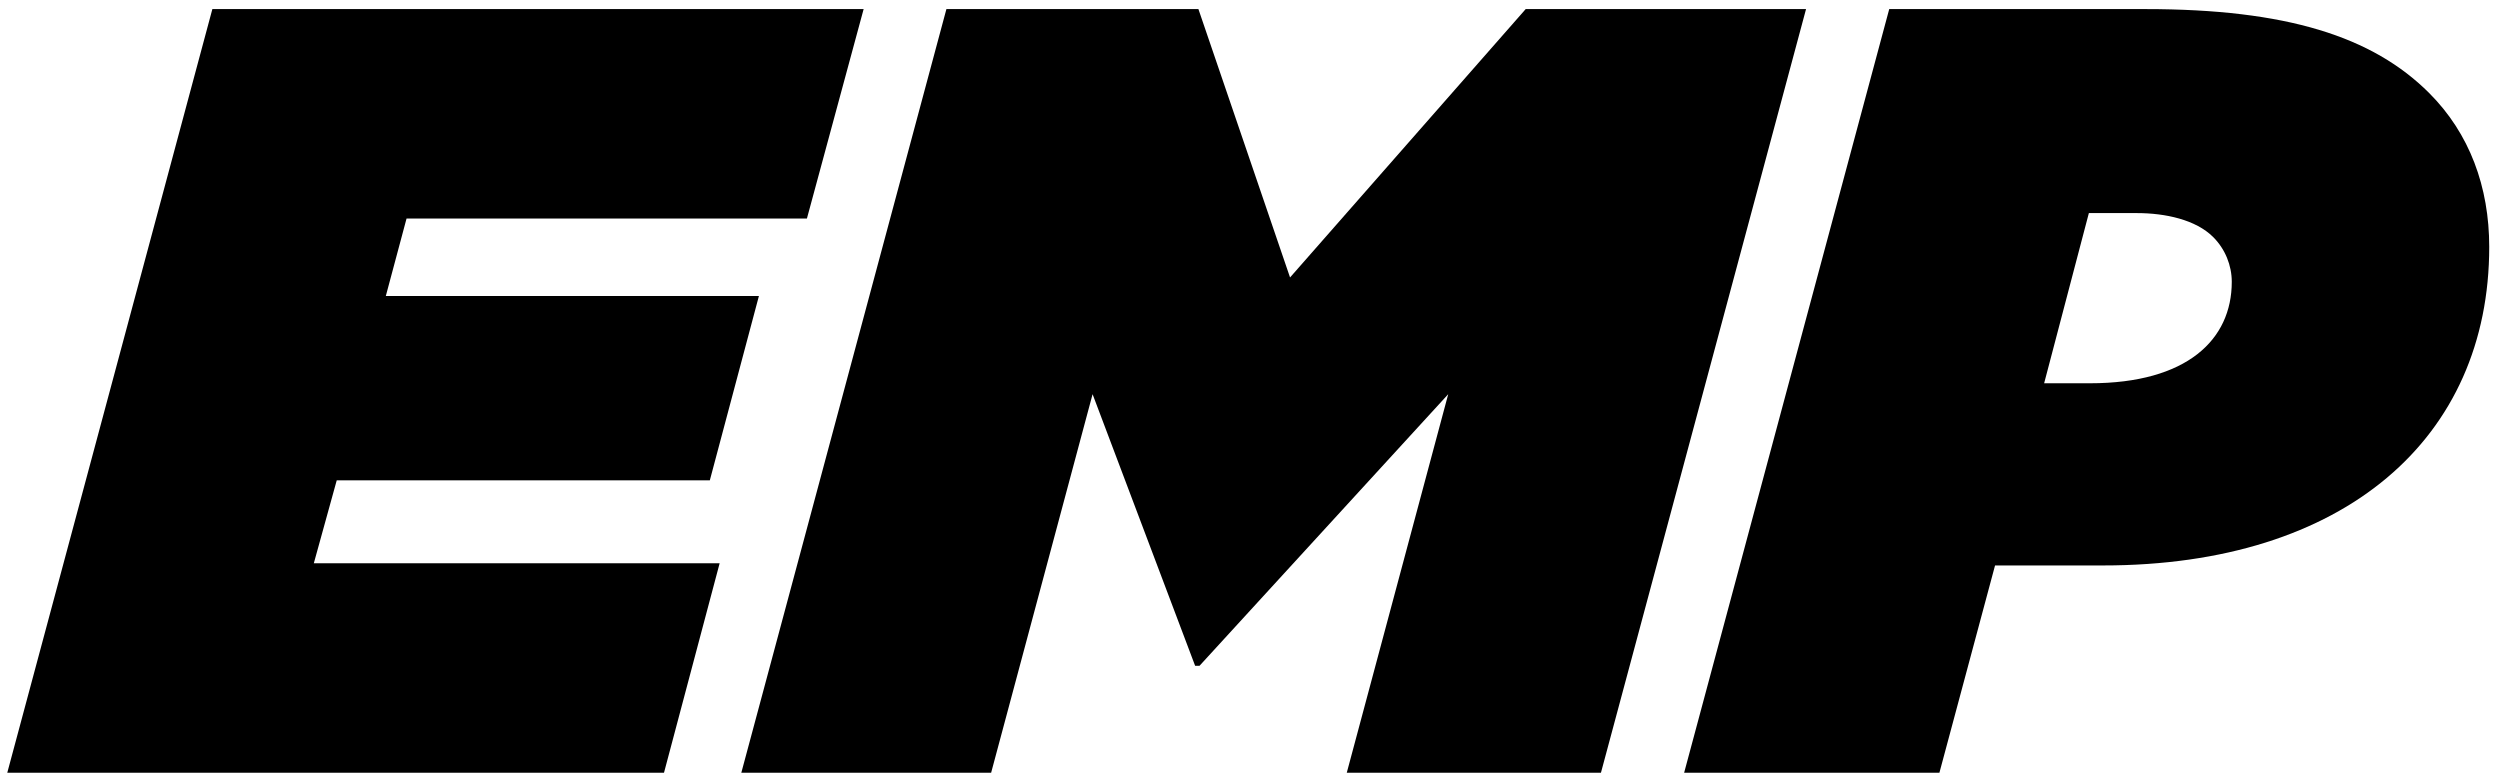
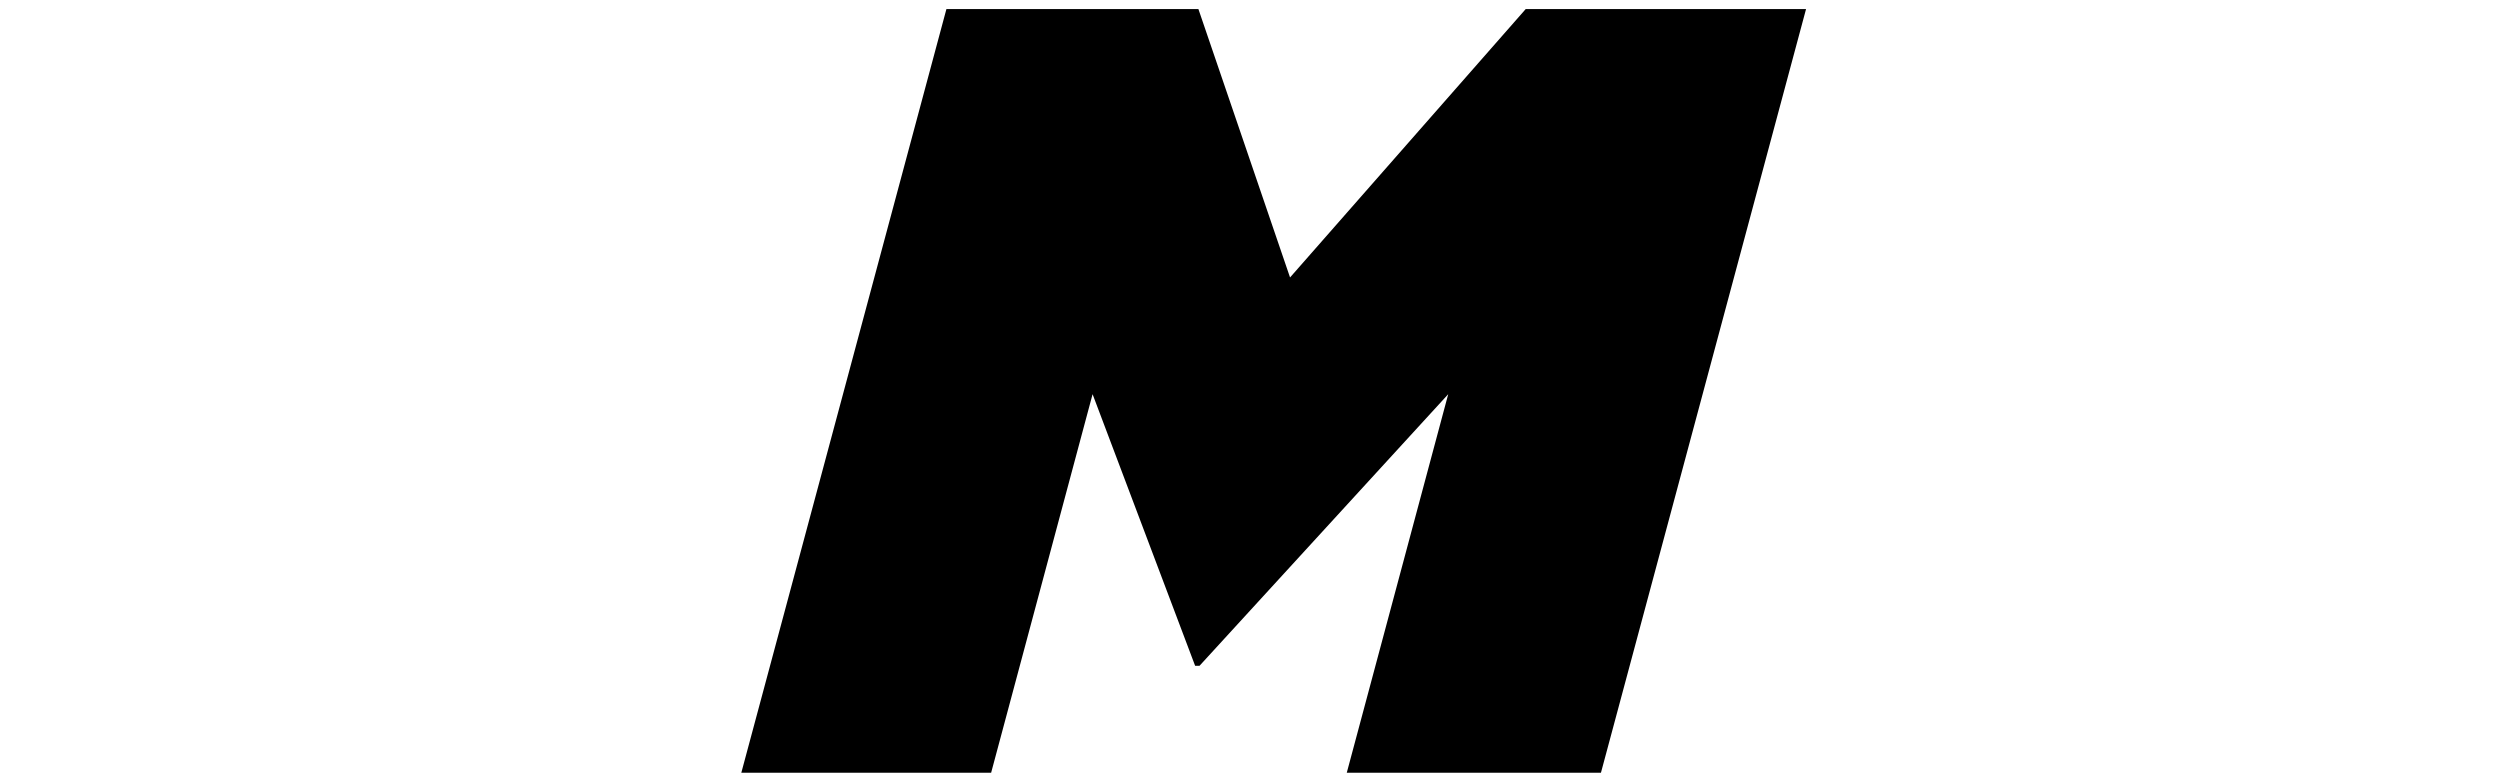
<svg xmlns="http://www.w3.org/2000/svg" width="55" height="17" viewBox="0 0 55 17" fill="none">
-   <path d="M37.051 17L41.563 0.2H47.203C50.299 0.2 52.195 0.8 53.443 2.048C54.331 2.936 54.763 4.112 54.763 5.432C54.763 9.632 51.595 12.44 46.267 12.44H43.891L42.667 17H37.051ZM44.971 8.432H45.979C48.115 8.432 49.099 7.472 49.099 6.2C49.099 5.84 48.955 5.48 48.691 5.216C48.307 4.832 47.635 4.688 47.011 4.688H45.955L44.971 8.432Z" fill="black" />
  <path d="M16.309 17L20.821 0.2H26.365L28.381 6.104L33.565 0.2H39.733L35.221 17H29.629L31.861 8.672L26.389 14.648H26.293L24.037 8.672L21.805 17H16.309Z" fill="black" />
-   <path d="M0.16 17L4.672 0.2H19L17.752 4.808H8.944L8.488 6.512H16.696L15.616 10.568H7.408L6.904 12.392H15.832L14.608 17H0.16Z" fill="black" />
</svg>